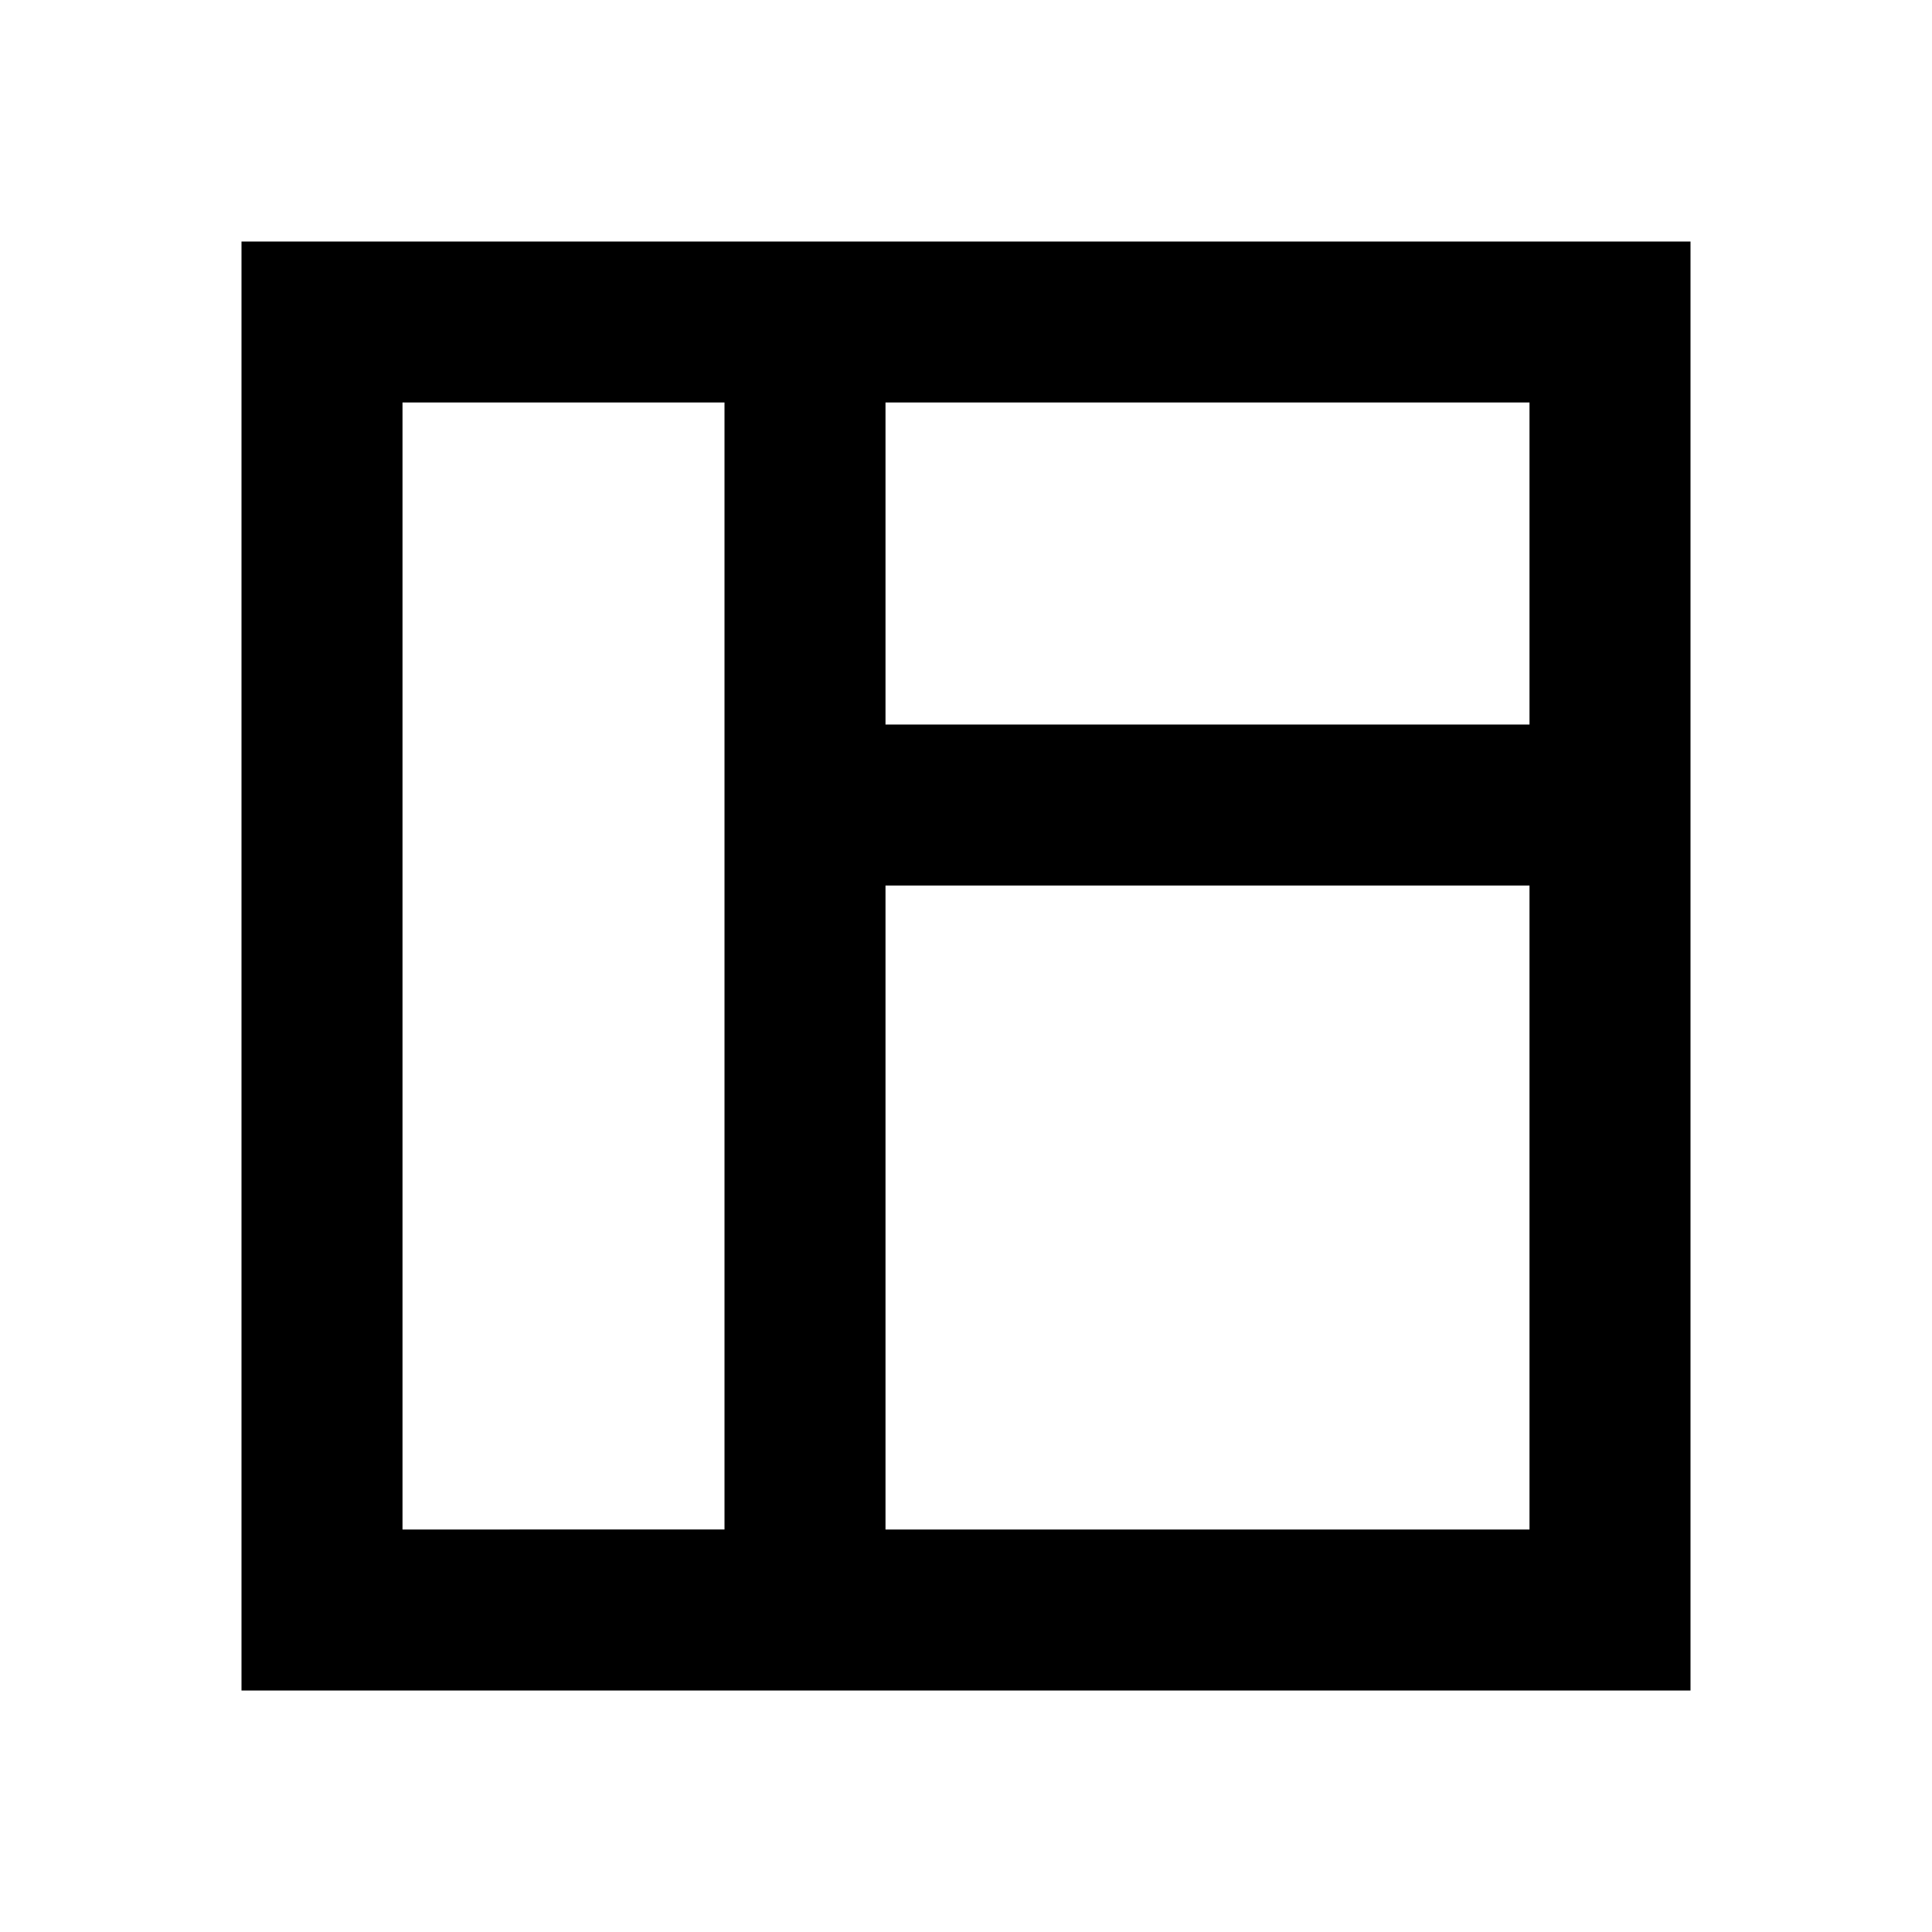
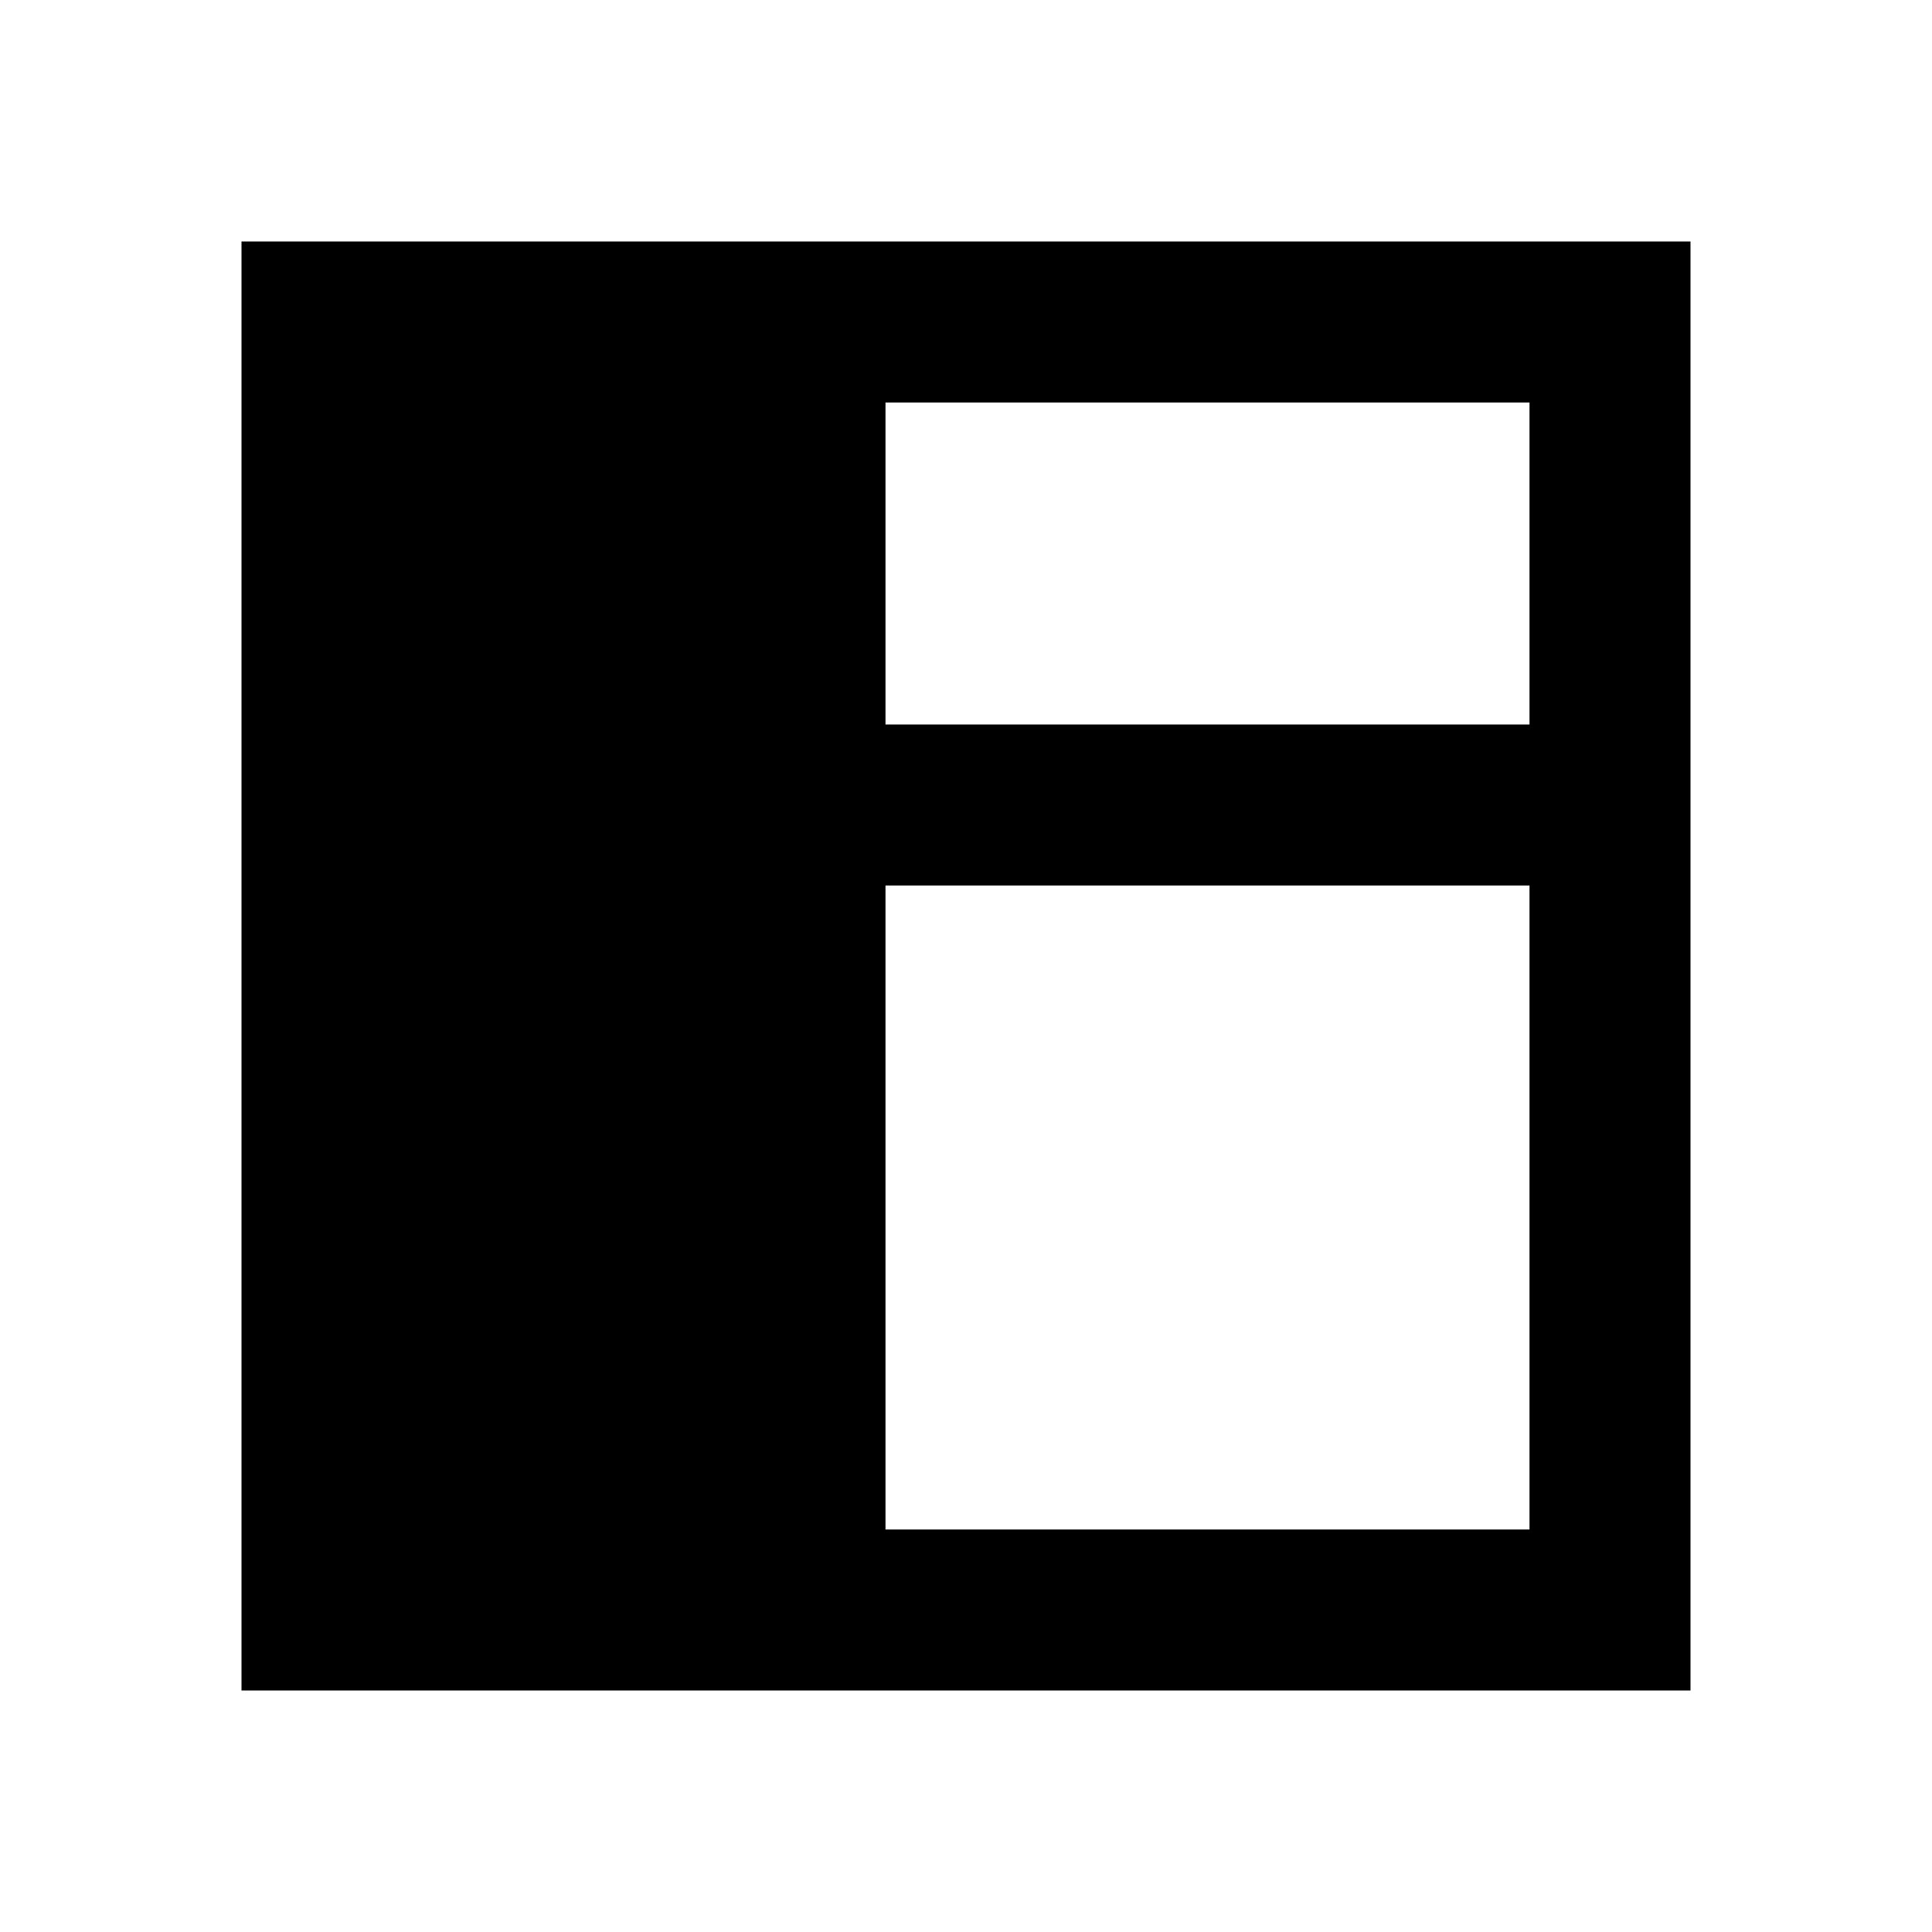
<svg xmlns="http://www.w3.org/2000/svg" width="24" height="24" fill="none">
-   <path fill-rule="evenodd" clip-rule="evenodd" d="M3 21V3h18v18H3zm2-2V5h4v14H5zm6-8v8h8v-8h-8zm0-2V5h8v4h-8z" fill="#000" />
+   <path fill-rule="evenodd" clip-rule="evenodd" d="M3 21V3h18v18H3zm2-2V5v14H5zm6-8v8h8v-8h-8zm0-2V5h8v4h-8z" fill="#000" />
</svg>